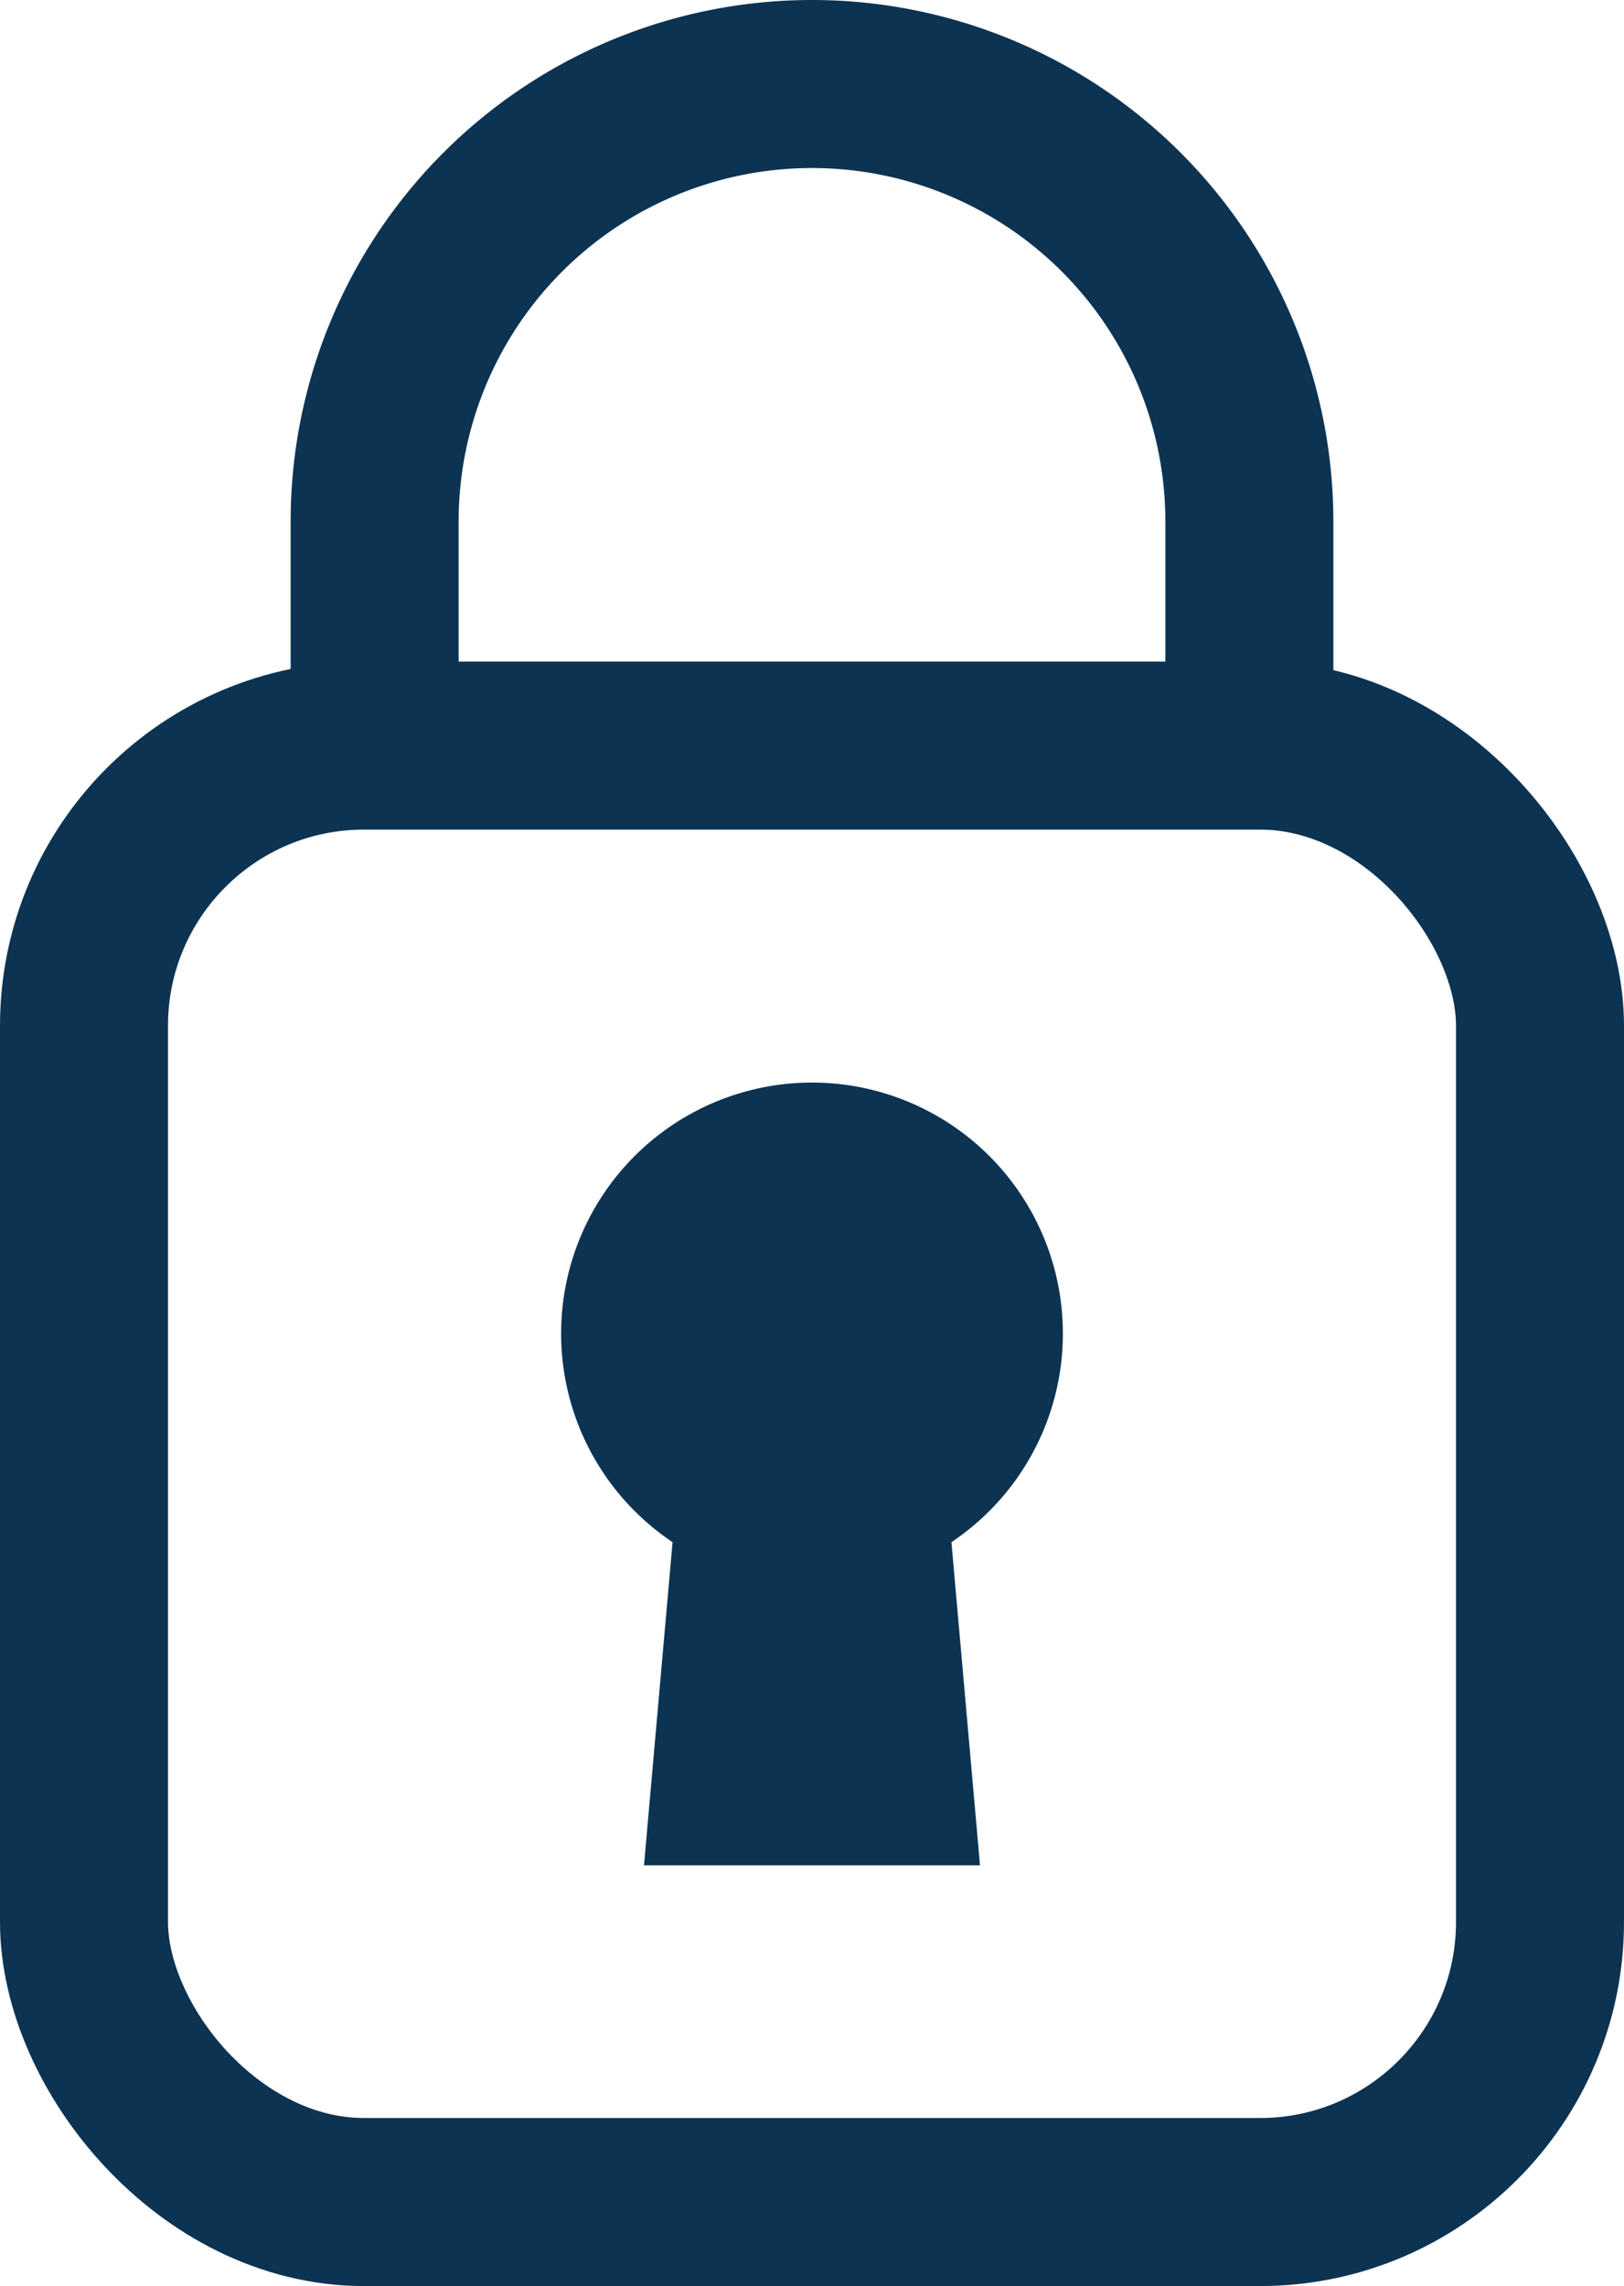
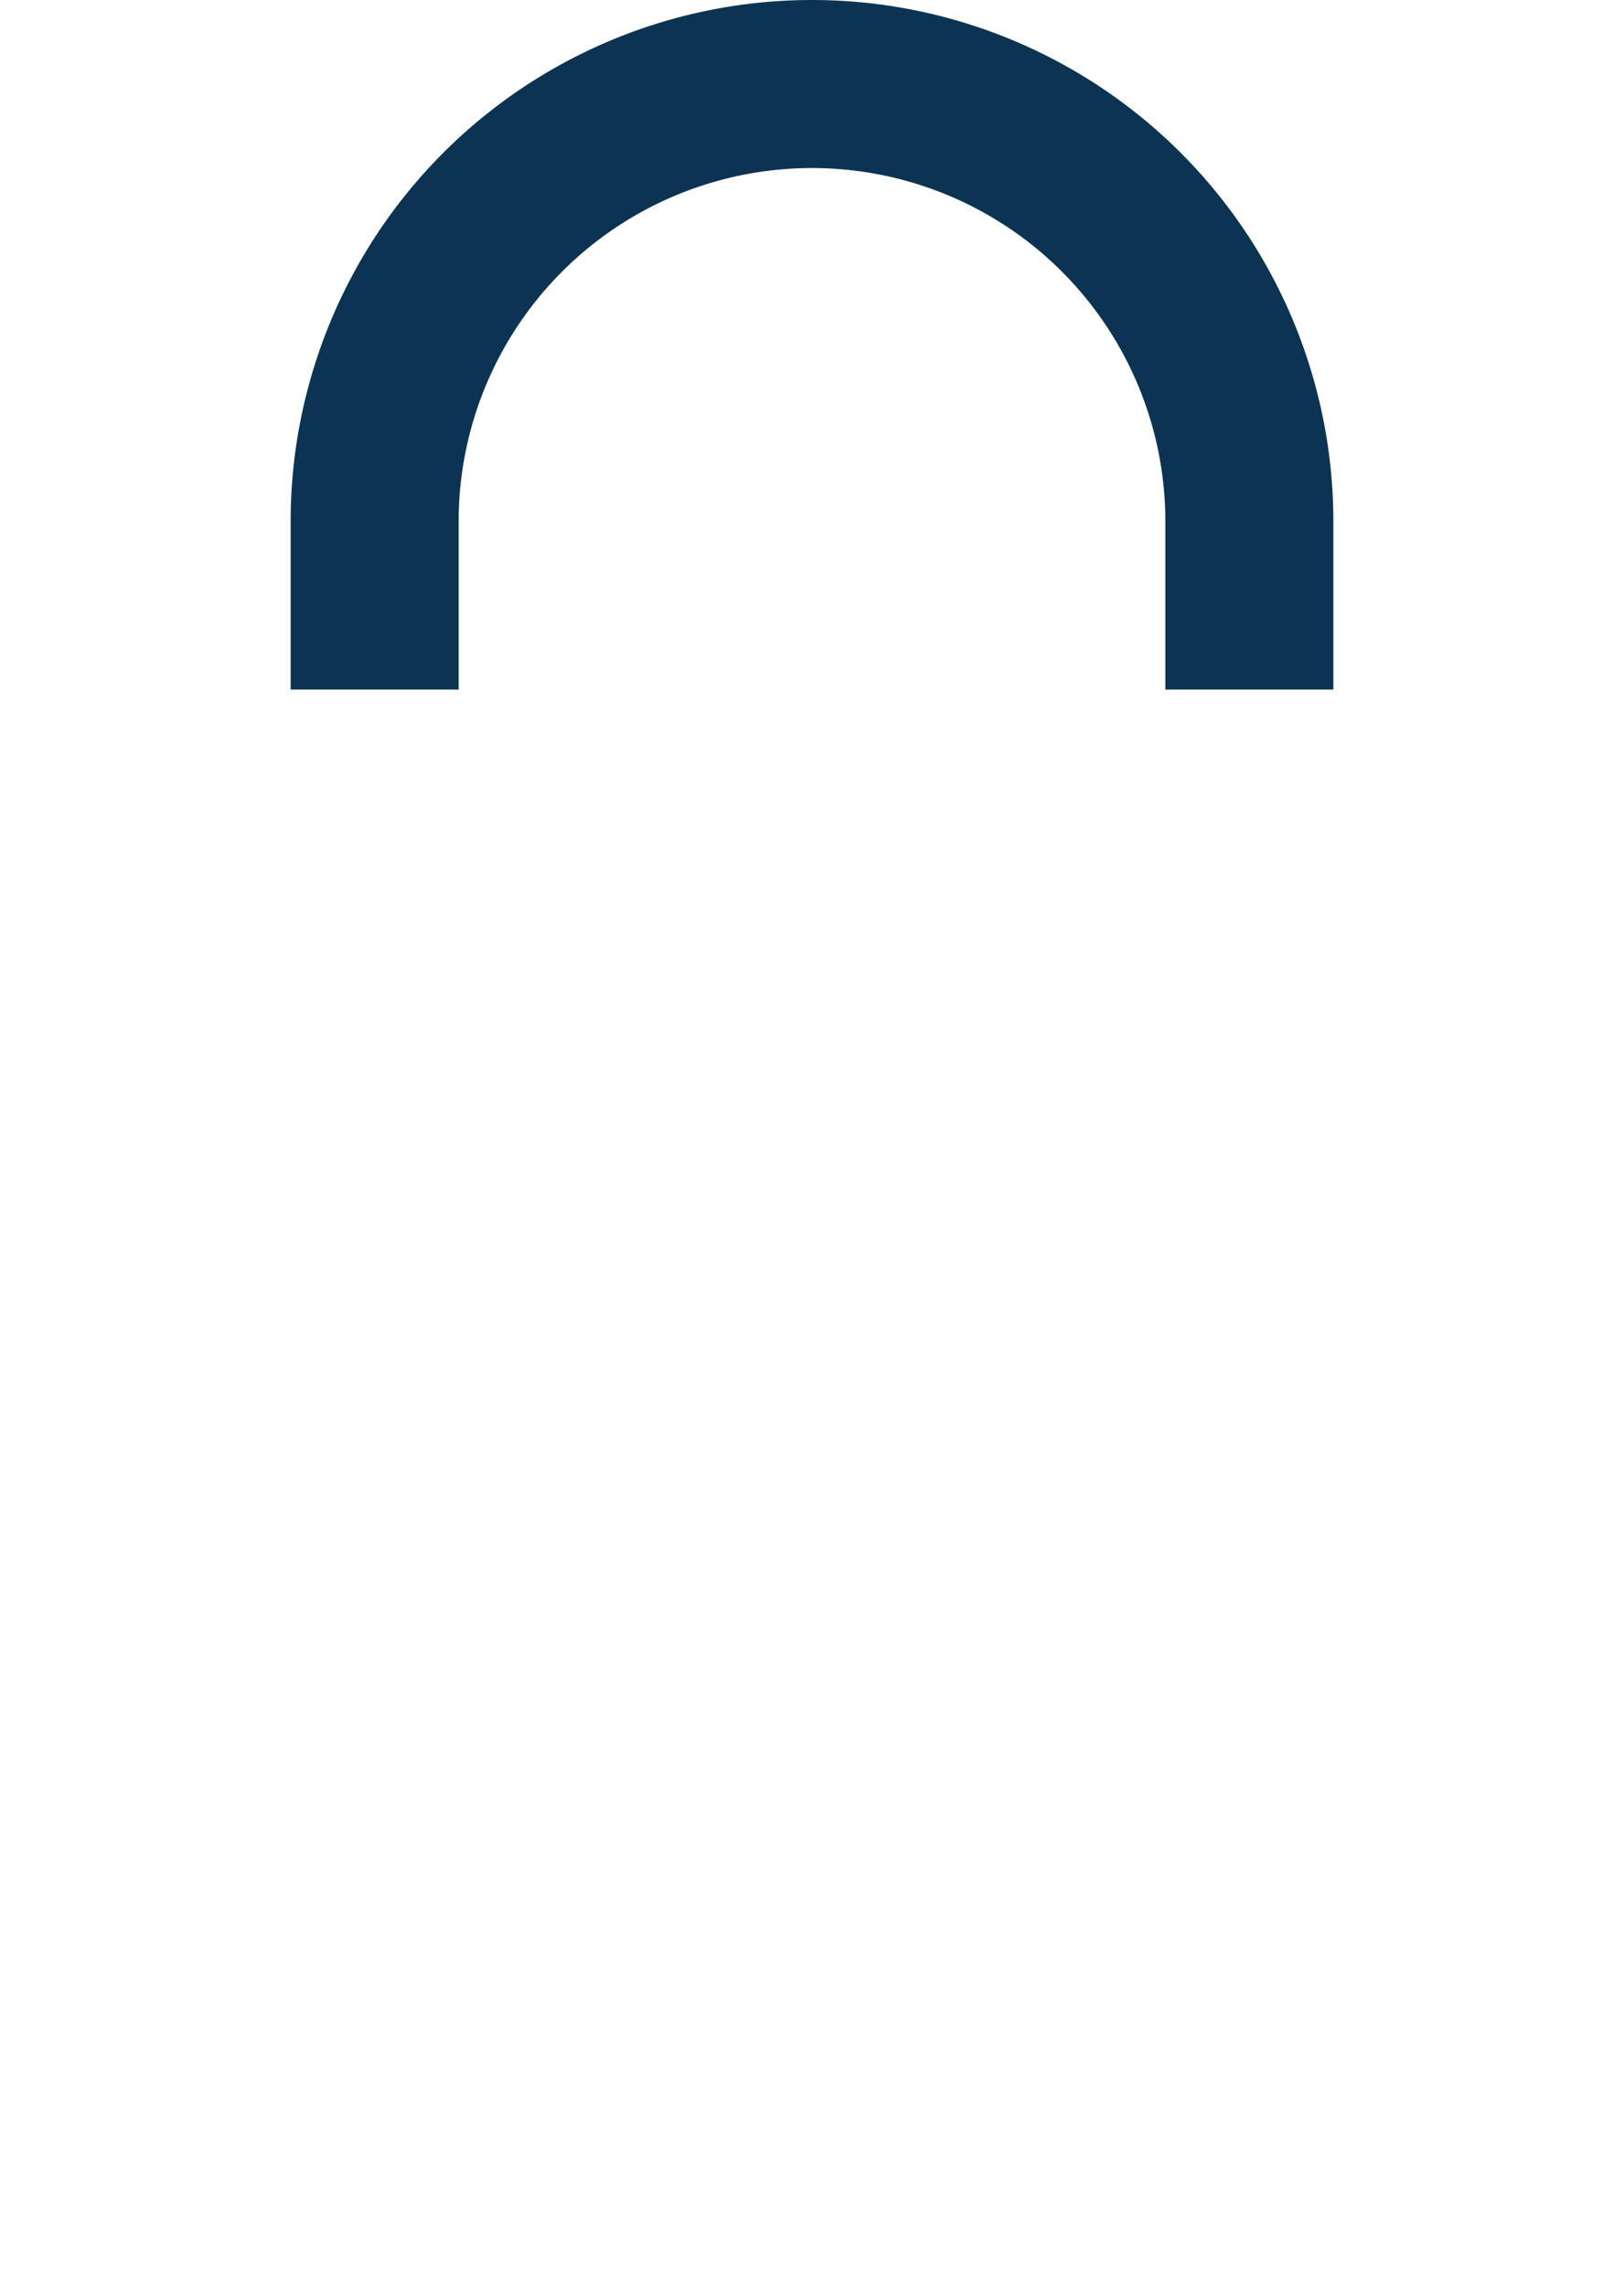
<svg xmlns="http://www.w3.org/2000/svg" id="Layer_1" data-name="Layer 1" viewBox="0 0 29 40.81">
  <defs>
    <style>.cls-1{fill:none;stroke:#0c3352;stroke-miterlimit:10;stroke-width:3px;}.cls-2{fill:#0c3352;}</style>
  </defs>
  <title>icon-login</title>
-   <rect class="cls-1" x="1.5" y="13.31" width="26" height="26" rx="5" ry="5" />
  <path class="cls-1" d="M471.44,107.3v-3a7.81,7.81,0,1,0-15.62,0v3" transform="translate(-449.13 -94.99)" />
-   <path class="cls-2" d="M461.14,122.52l-0.51,5.77h6l-0.51-5.77A4.48,4.48,0,1,0,461.14,122.52Z" transform="translate(-449.13 -94.99)" />
</svg>